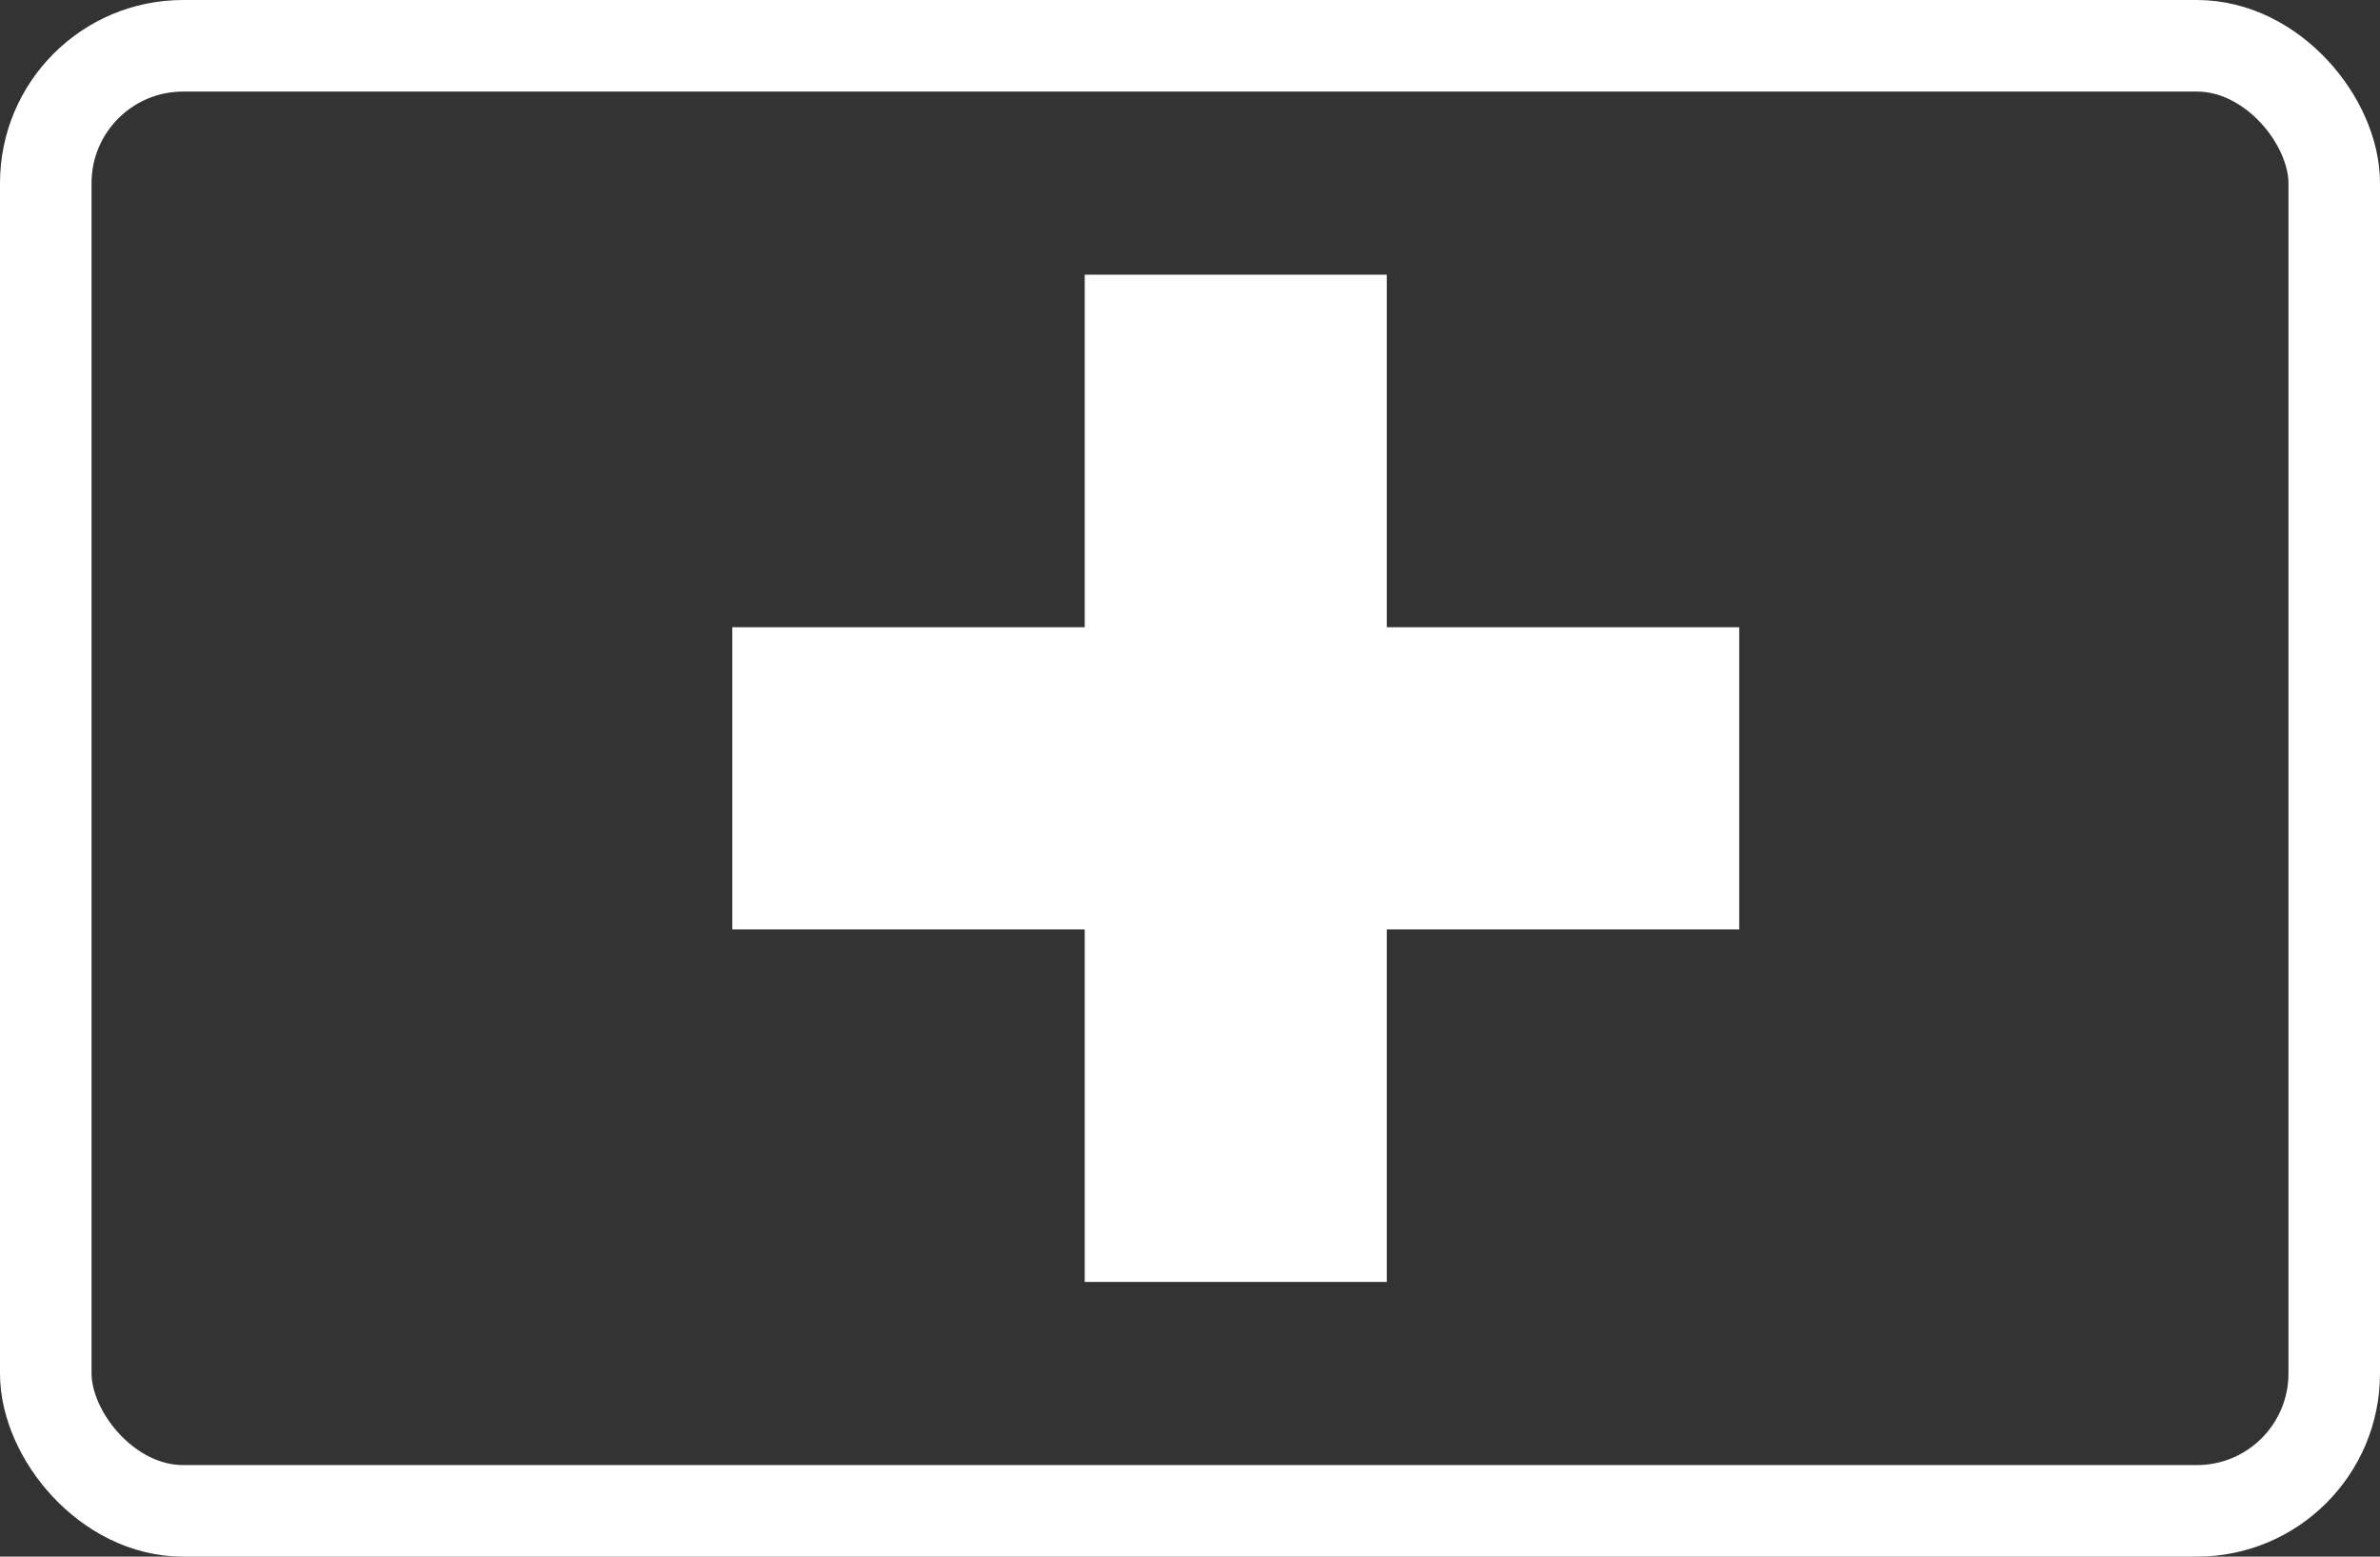
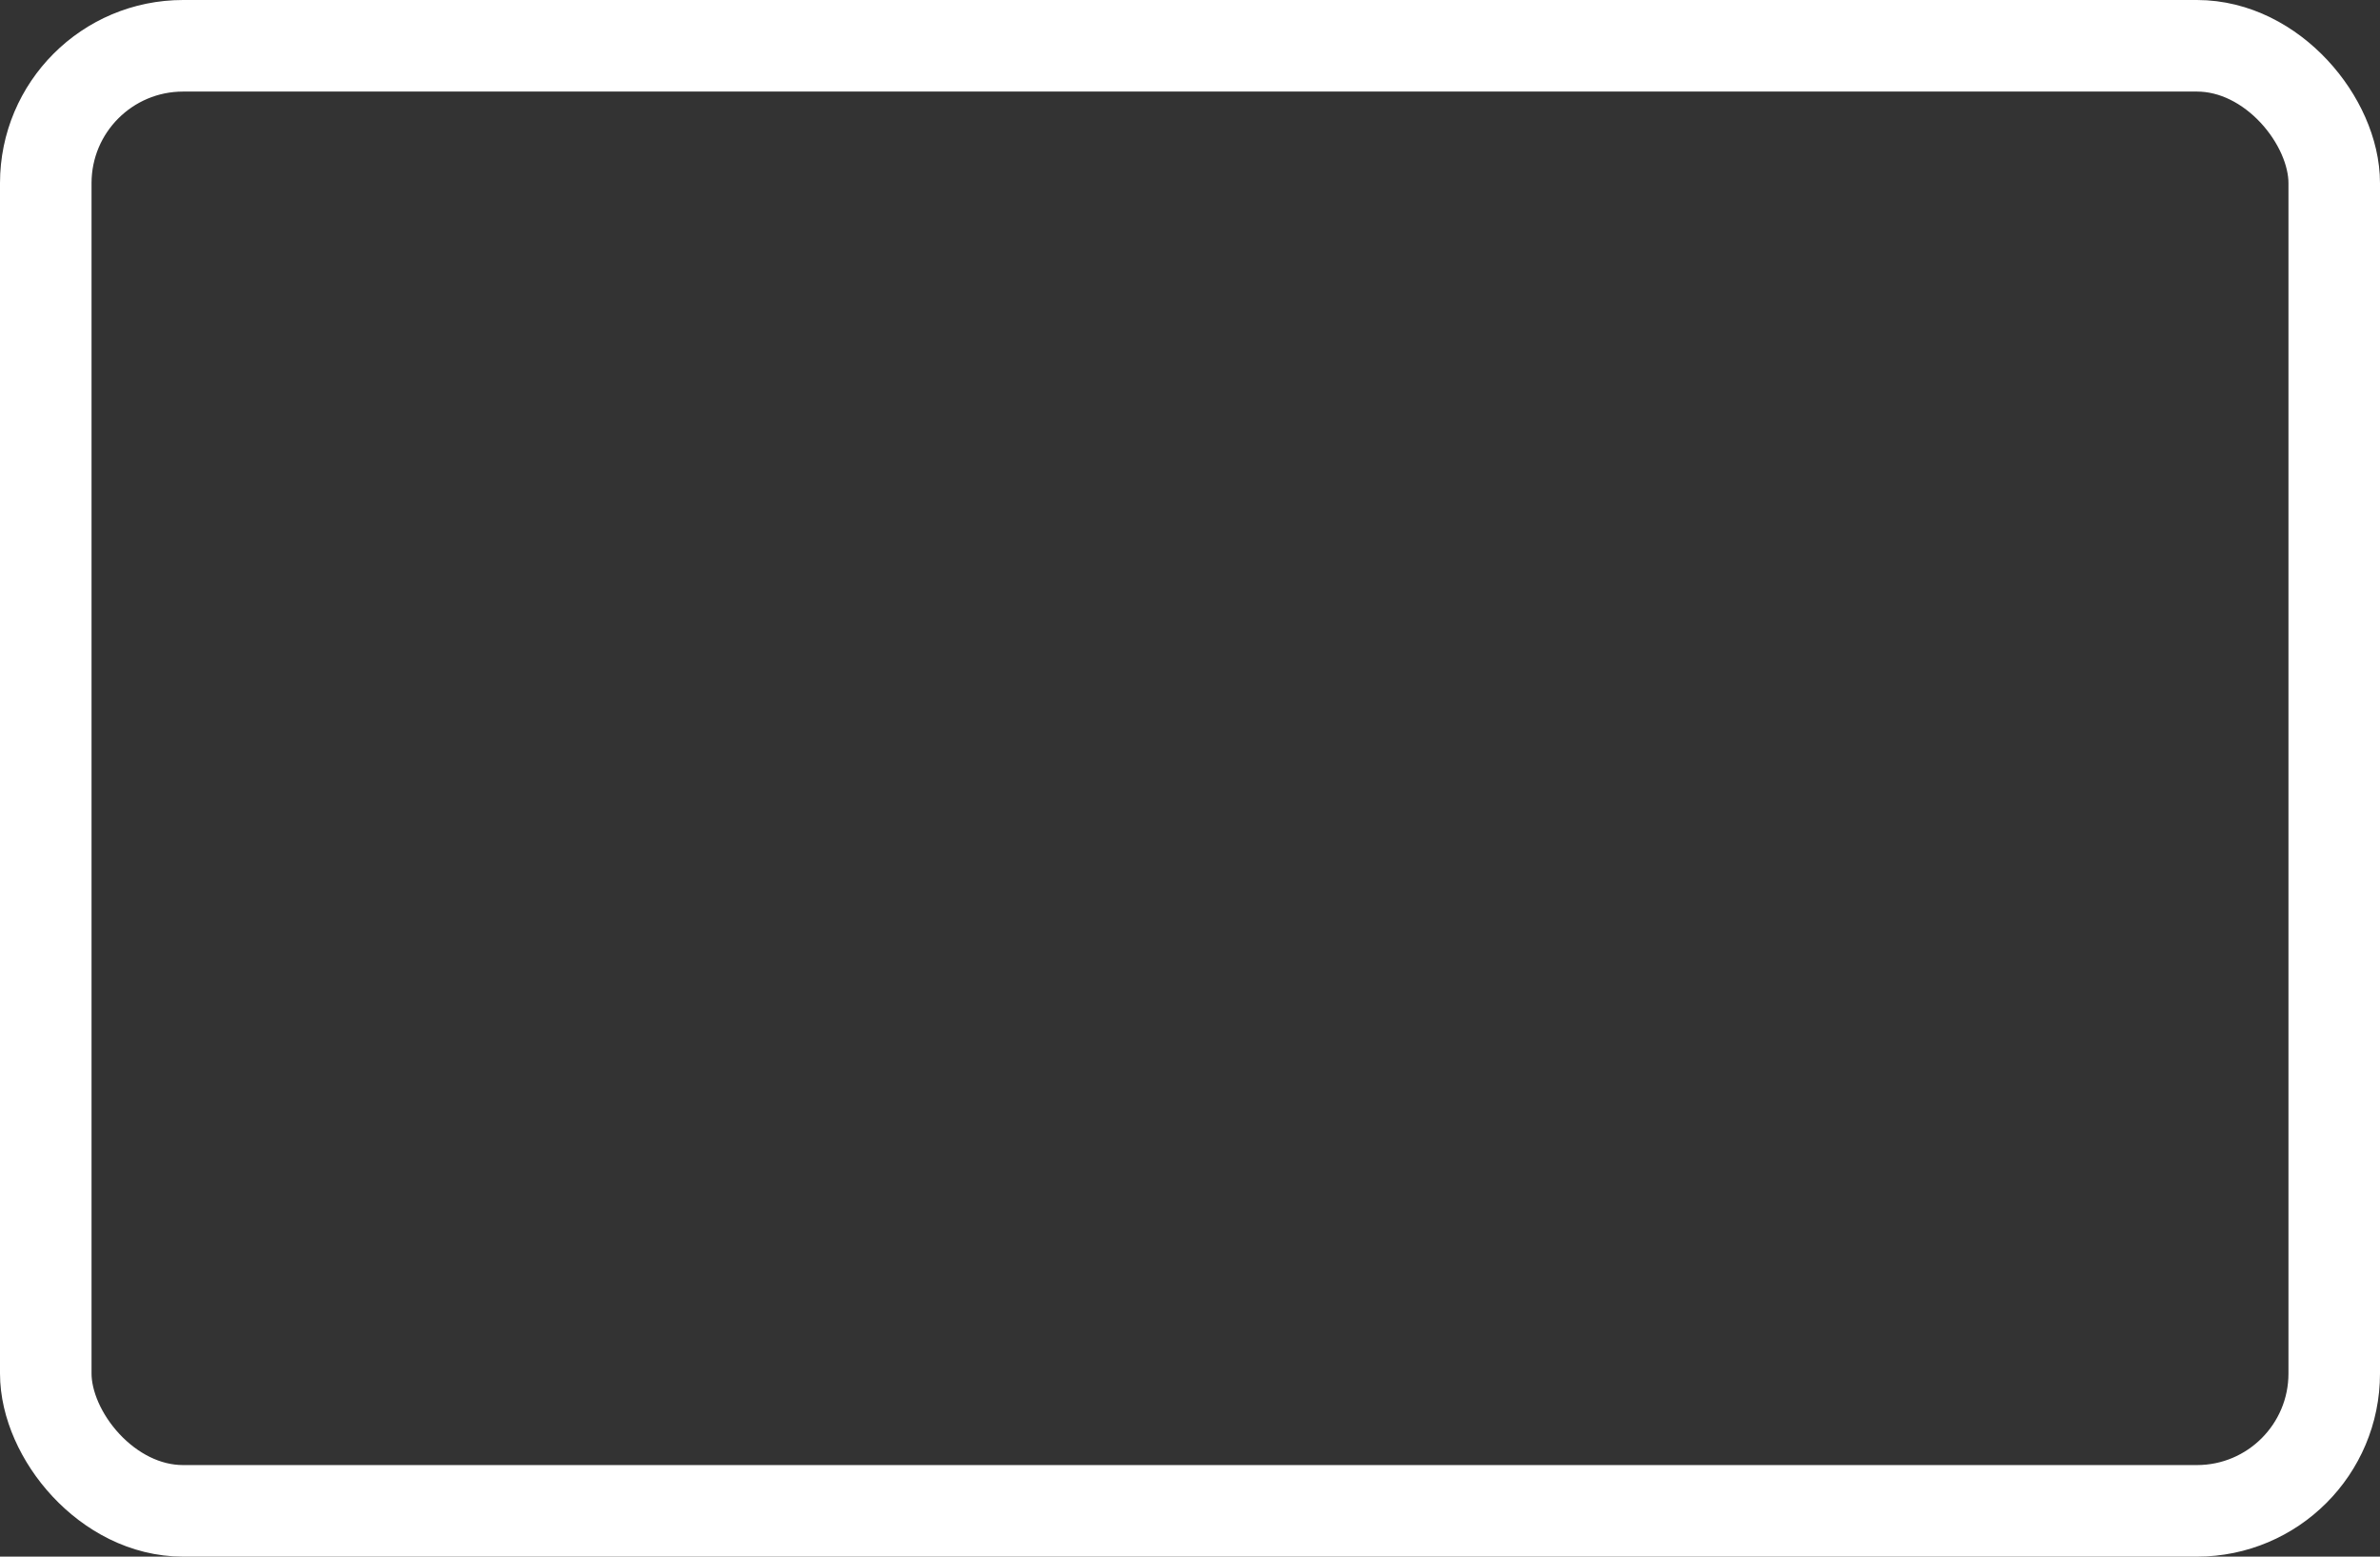
<svg xmlns="http://www.w3.org/2000/svg" width="26" height="17" viewBox="0 0 26 17" fill="none">
  <rect x="0" y="0" width="26" height="17" fill="#333333" stroke="none" />
-   <path fill-rule="evenodd" clip-rule="evenodd" d="M11.85 3V6.85H8V10.15H11.85V14H15.15V10.15H19V6.85H15.15V3H11.85Z" fill="white" />
  <rect x="0.5" y="0.5" width="25" height="16" rx="1.5" stroke="white" />
</svg>